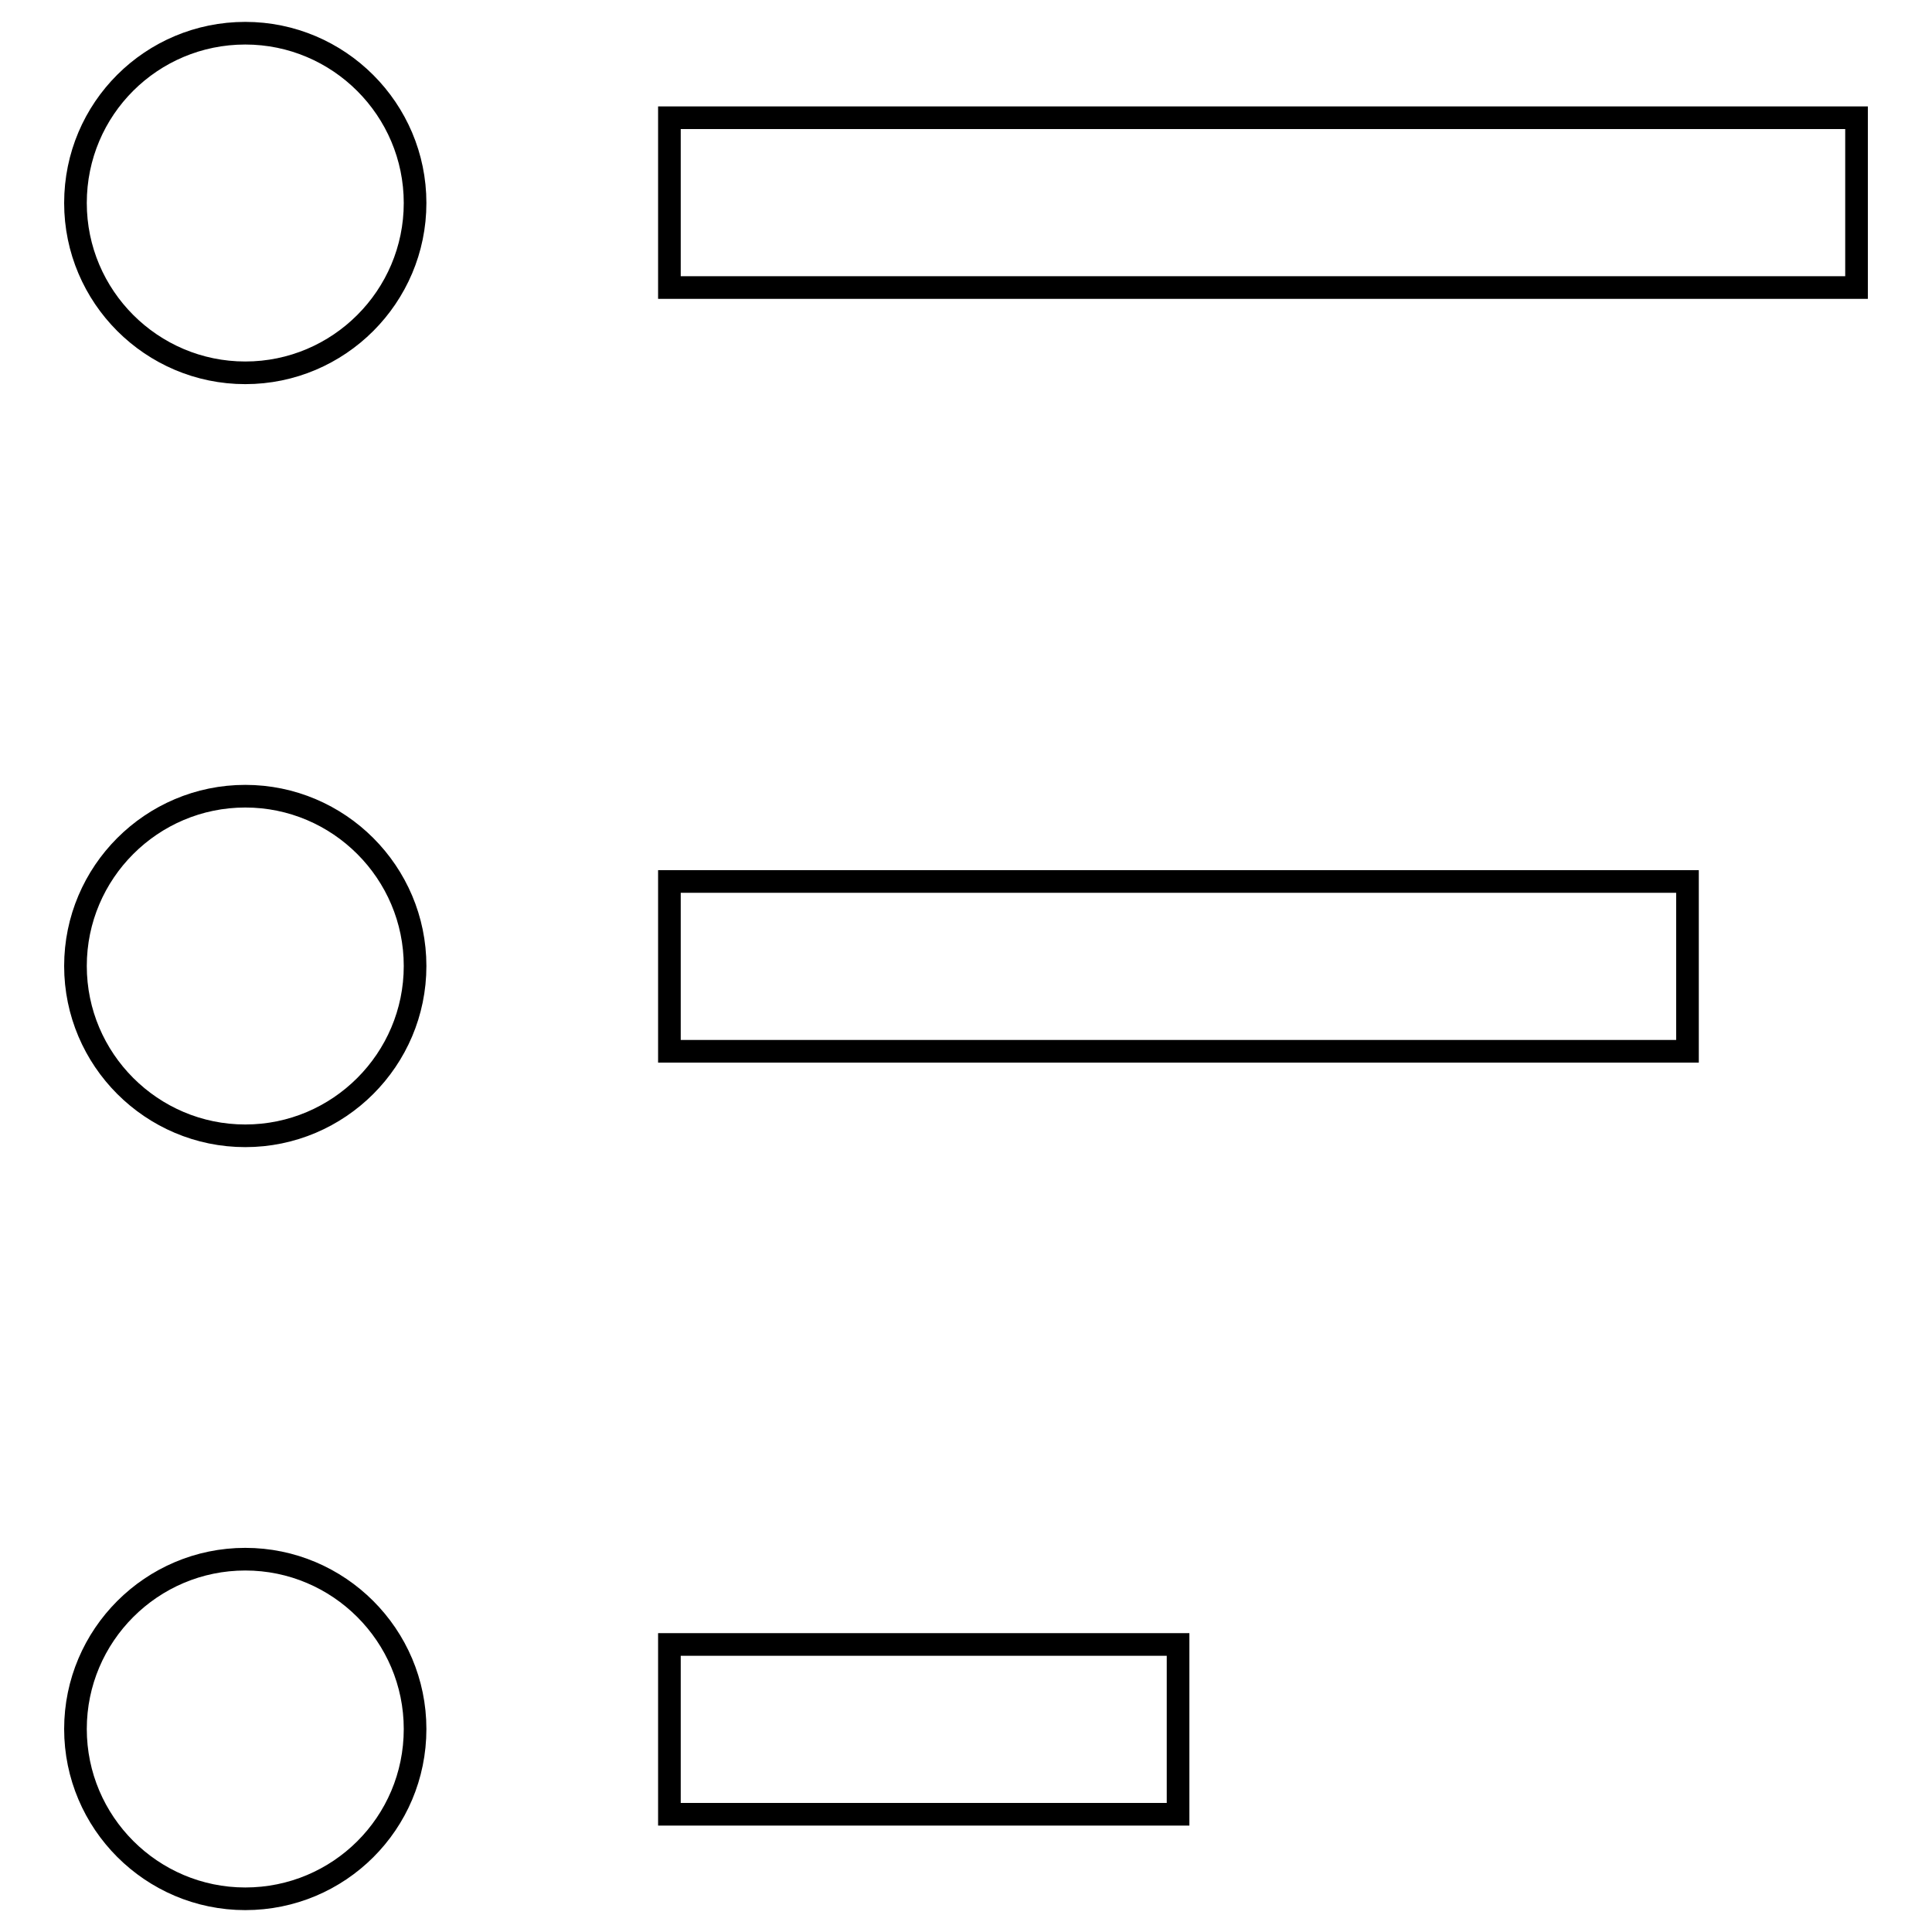
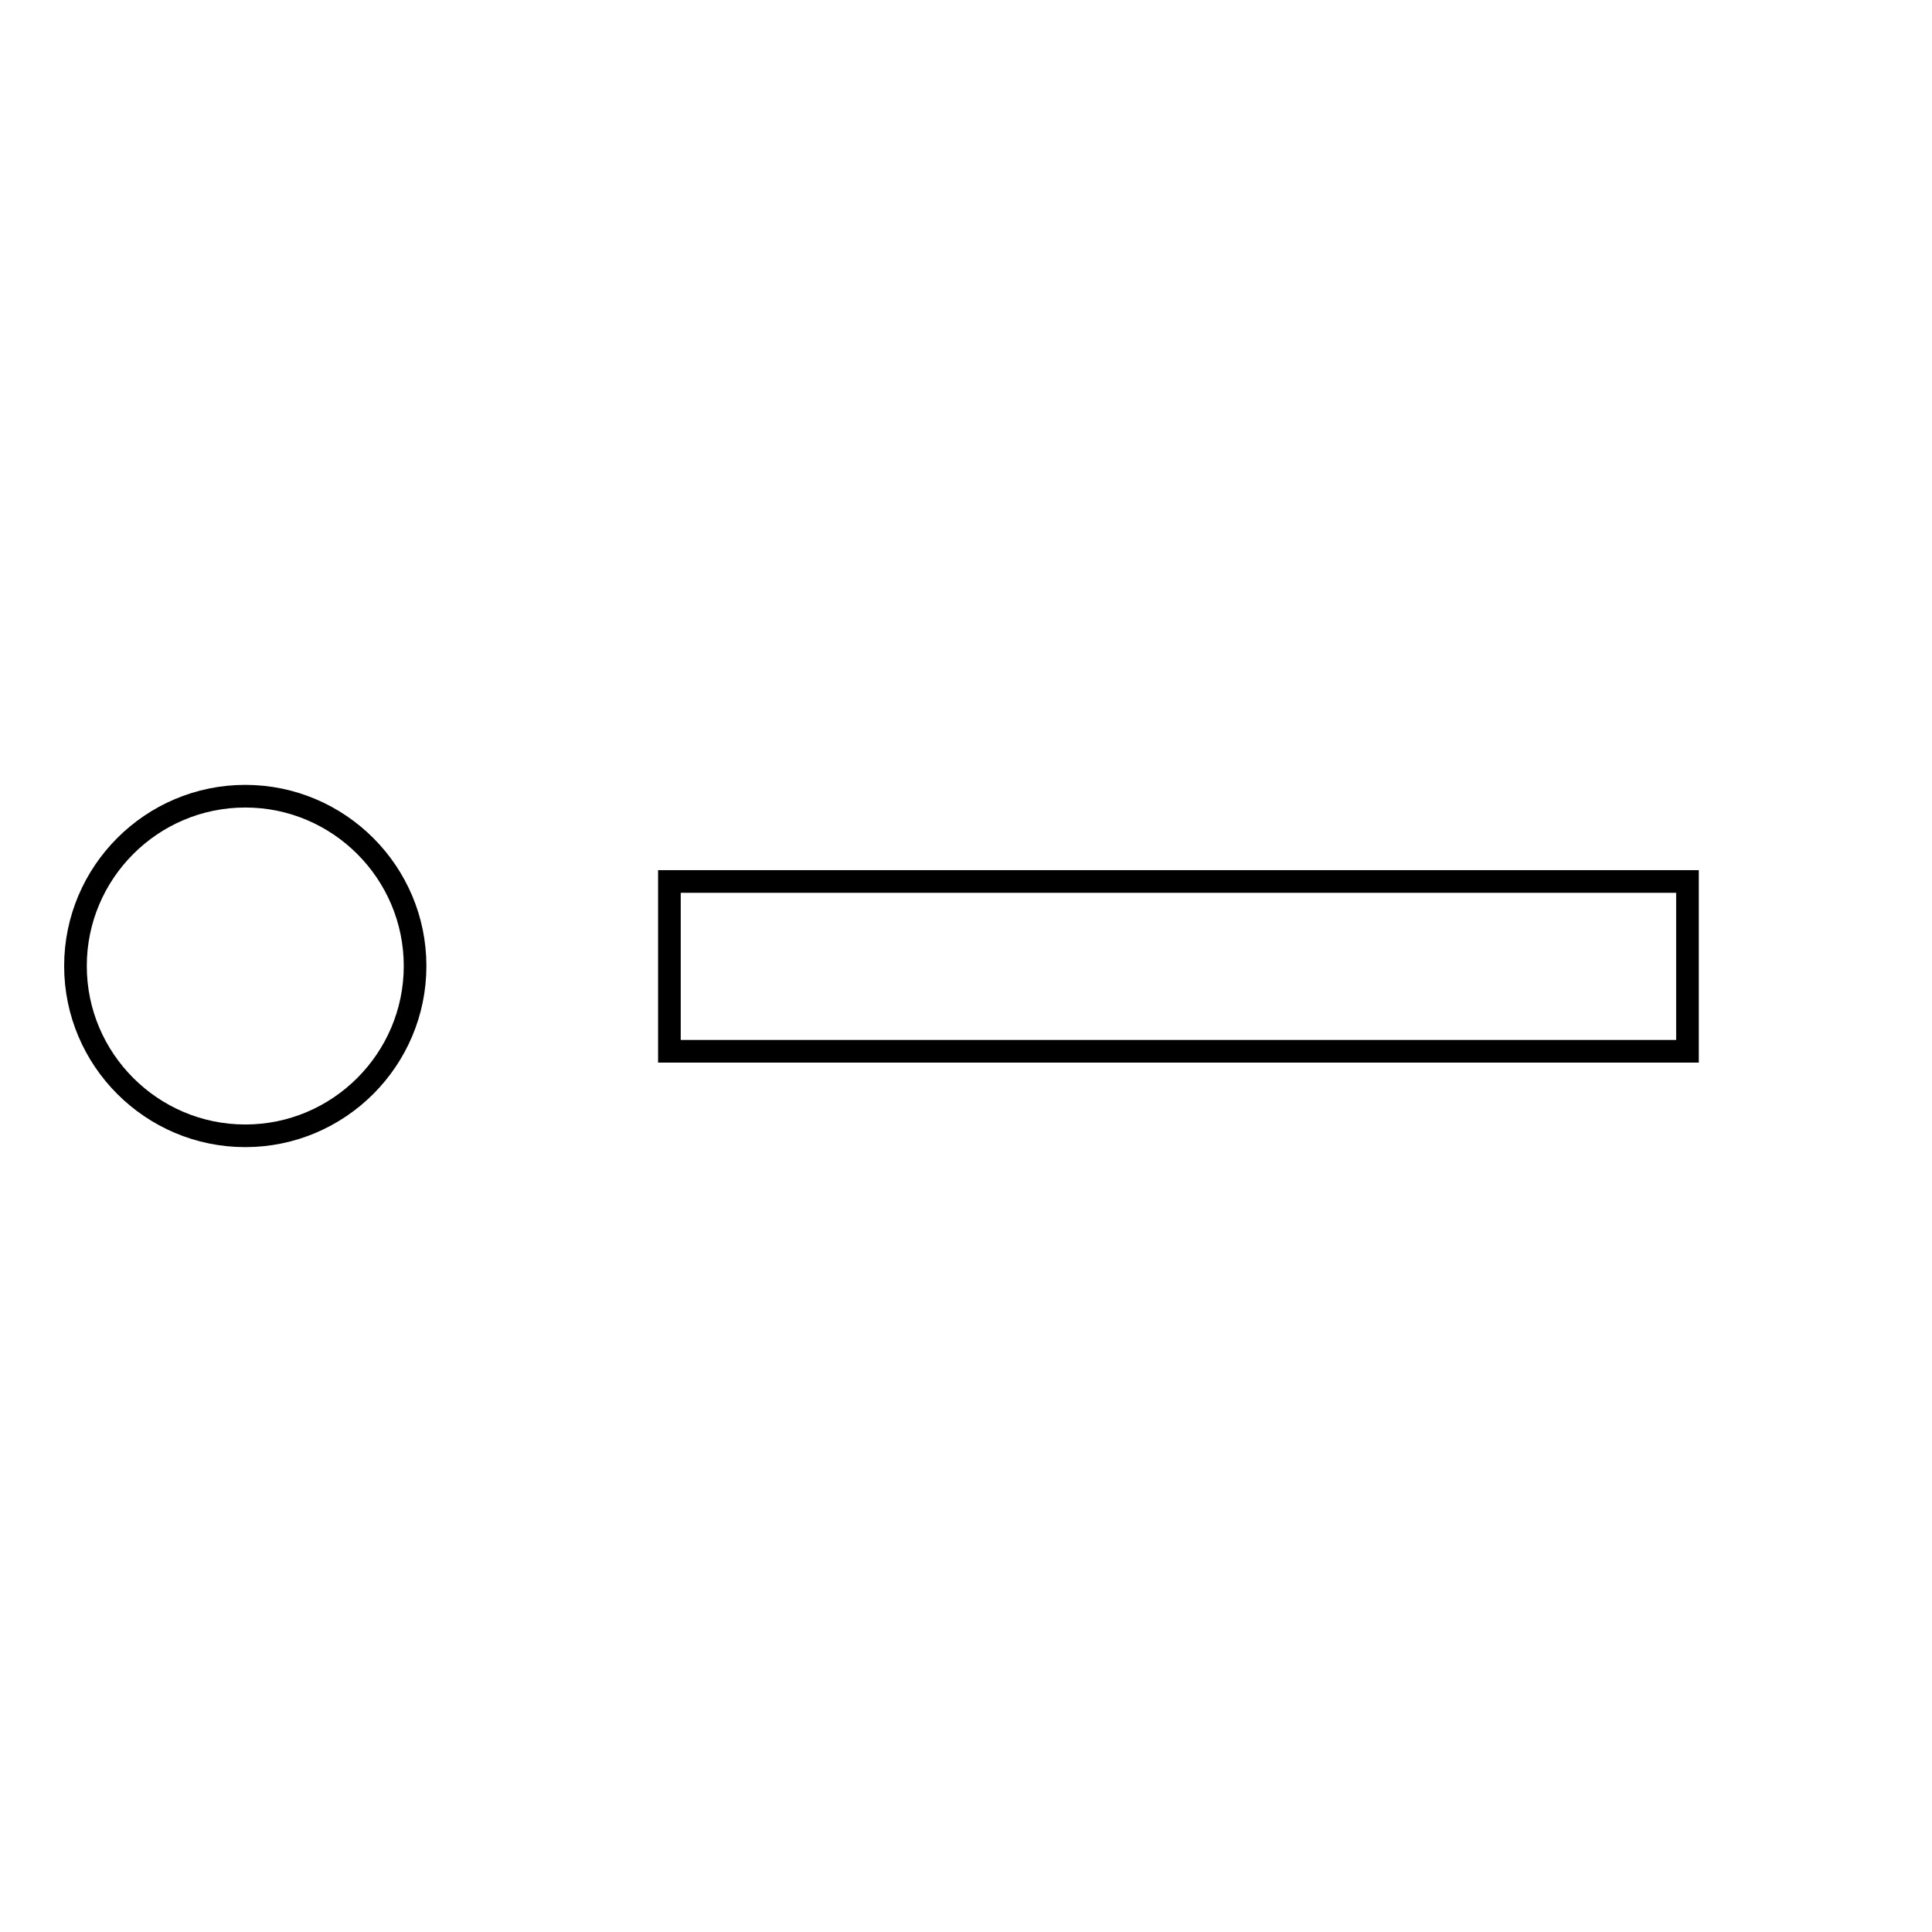
<svg xmlns="http://www.w3.org/2000/svg" version="1.1" x="0px" y="0px" viewBox="0 0 256 256" enable-background="new 0 0 256 256" xml:space="preserve">
  <g>
    <g>
-       <path stroke-width="3" fill-opacity="0" stroke="#000000" d="M10,26.9c0,12.4,10.1,22.5,22.5,22.5S55,39.3,55,26.9S44.9,4.4,32.5,4.4S10,14.4,10,26.9L10,26.9z" />
-       <path stroke-width="3" fill-opacity="0" stroke="#000000" d="M88.7,15.6H246v22.5H88.7V15.6z" />
      <path stroke-width="3" fill-opacity="0" stroke="#000000" d="M10,128c0,12.4,10.1,22.5,22.5,22.5S55,140.4,55,128s-10.1-22.5-22.5-22.5S10,115.6,10,128L10,128z" />
      <path stroke-width="3" fill-opacity="0" stroke="#000000" d="M88.7,116.8h134.9v22.5H88.7V116.8L88.7,116.8z" />
-       <path stroke-width="3" fill-opacity="0" stroke="#000000" d="M10,229.1c0,12.4,10.1,22.5,22.5,22.5S55,241.6,55,229.1c0-12.4-10.1-22.5-22.5-22.5S10,216.7,10,229.1L10,229.1z" />
-       <path stroke-width="3" fill-opacity="0" stroke="#000000" d="M88.7,217.9h67.4v22.5H88.7V217.9L88.7,217.9z" />
    </g>
  </g>
</svg>